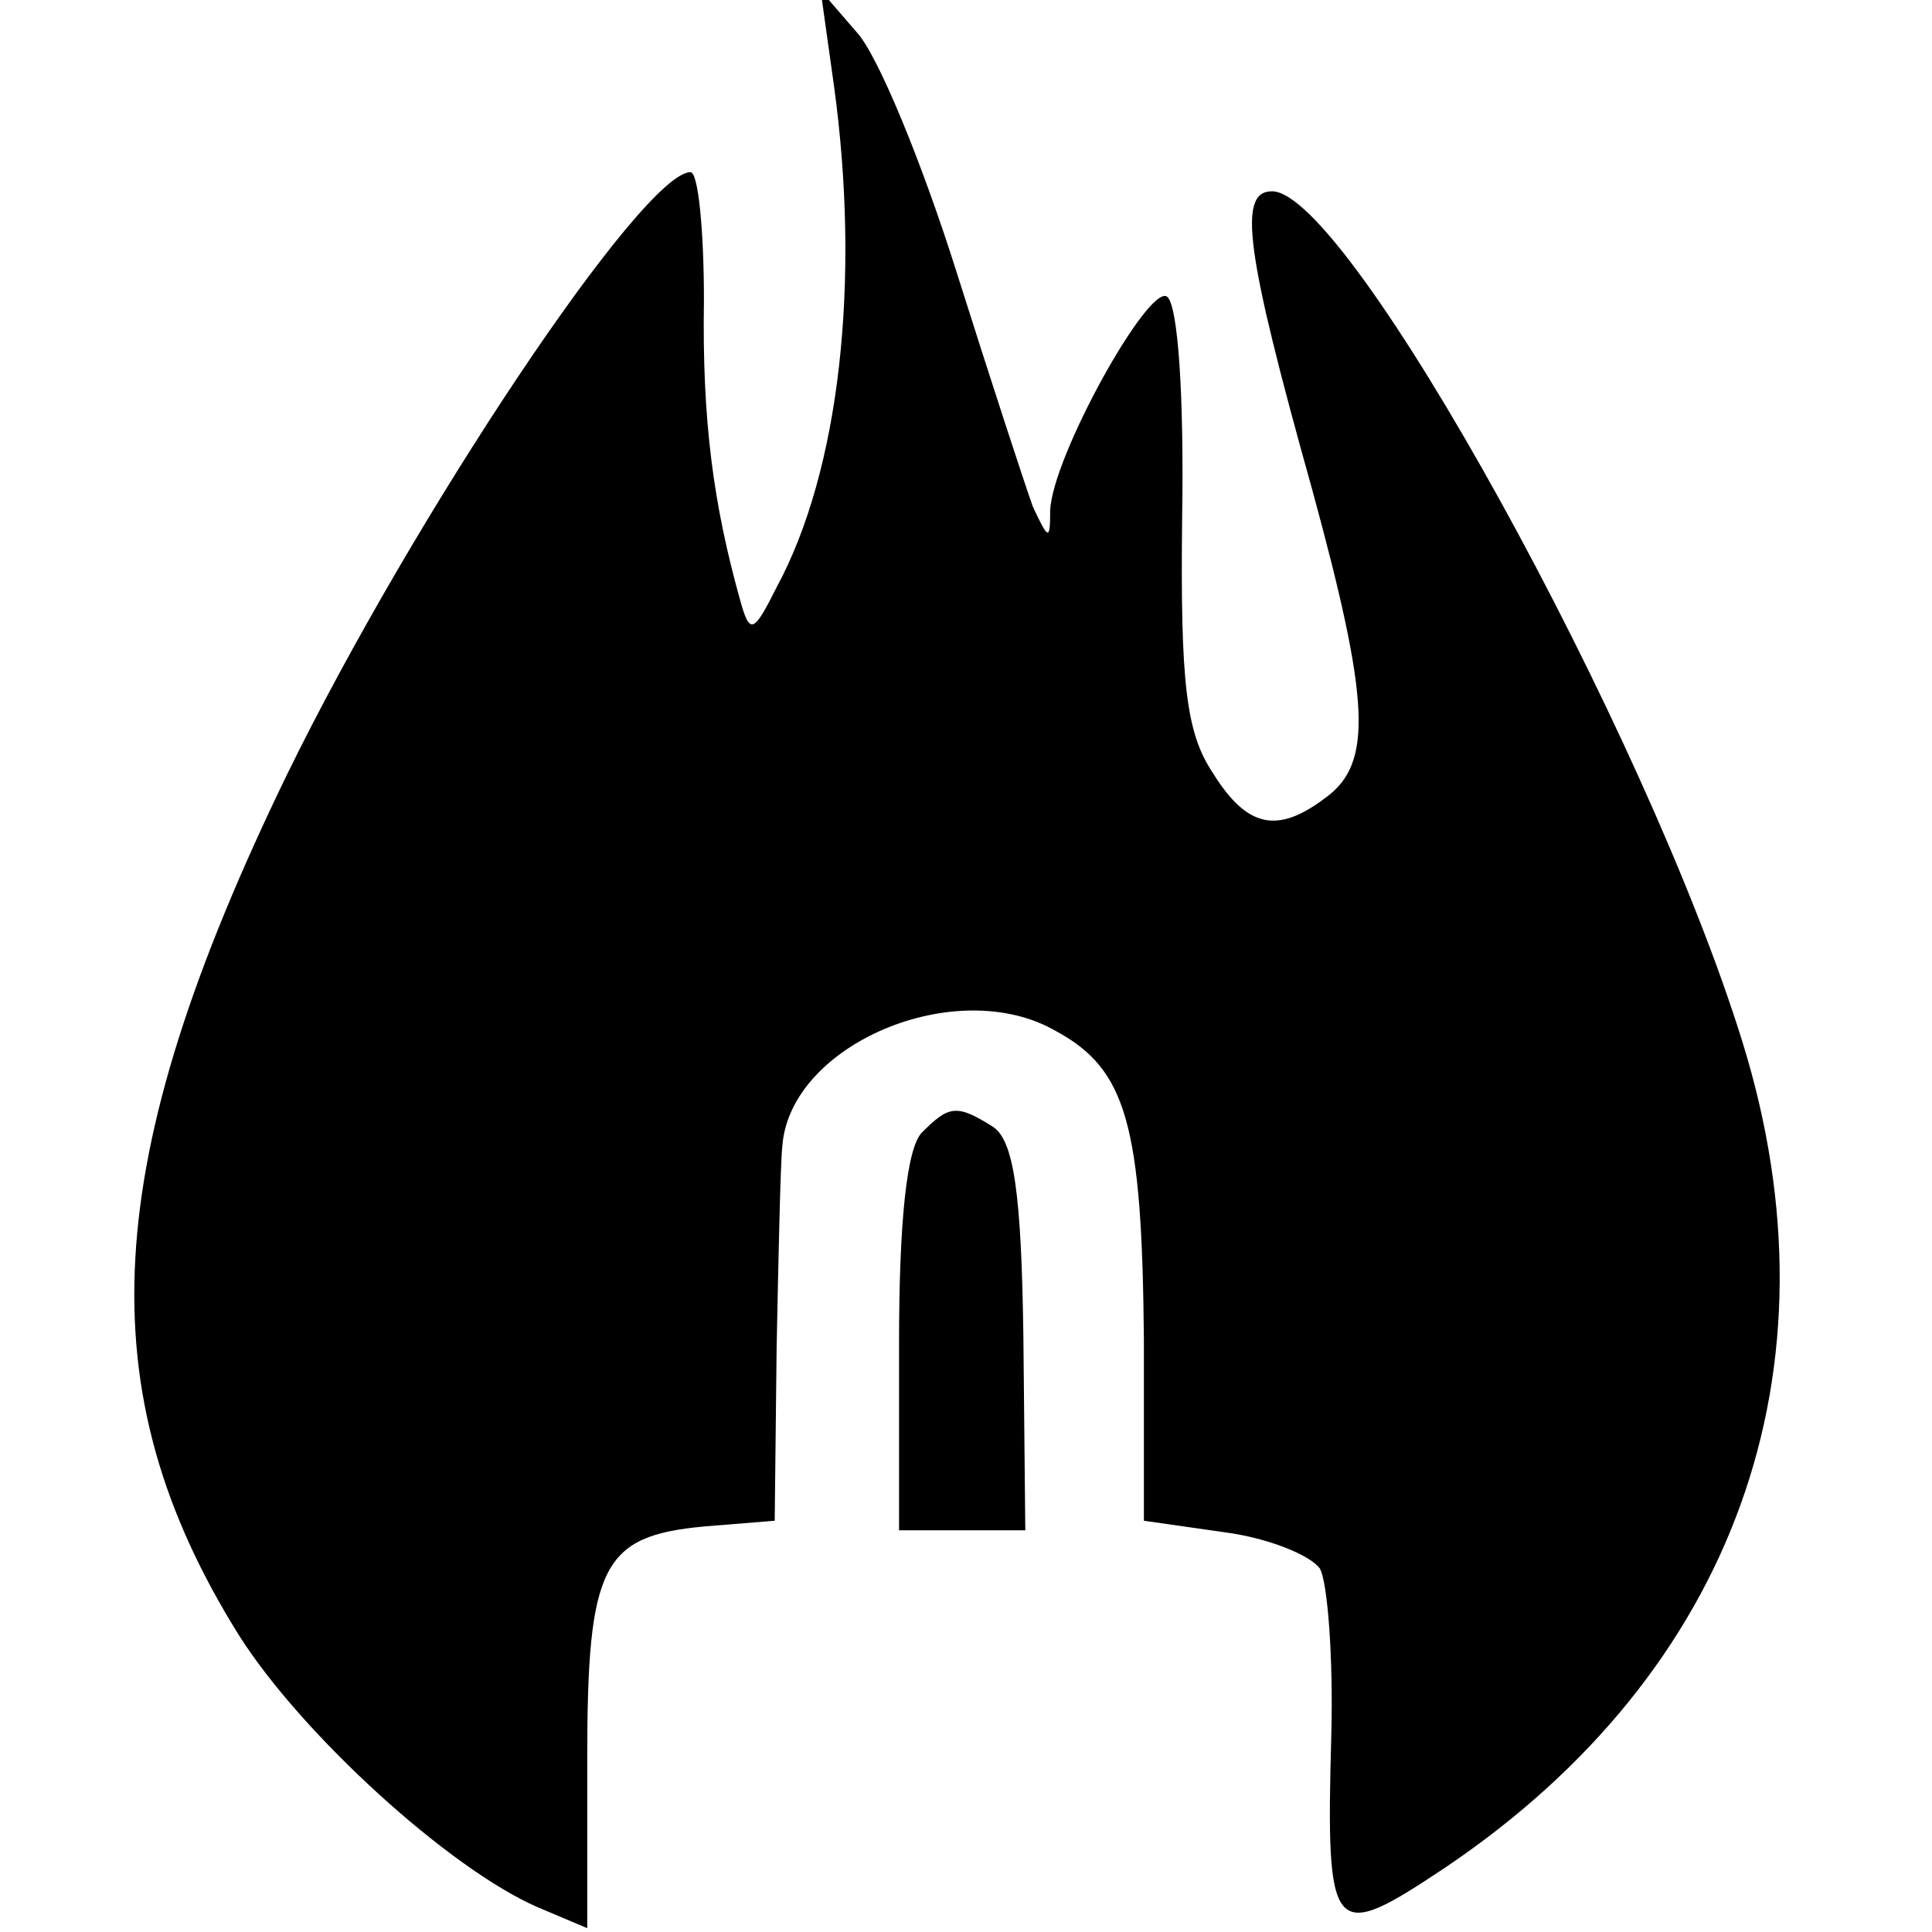
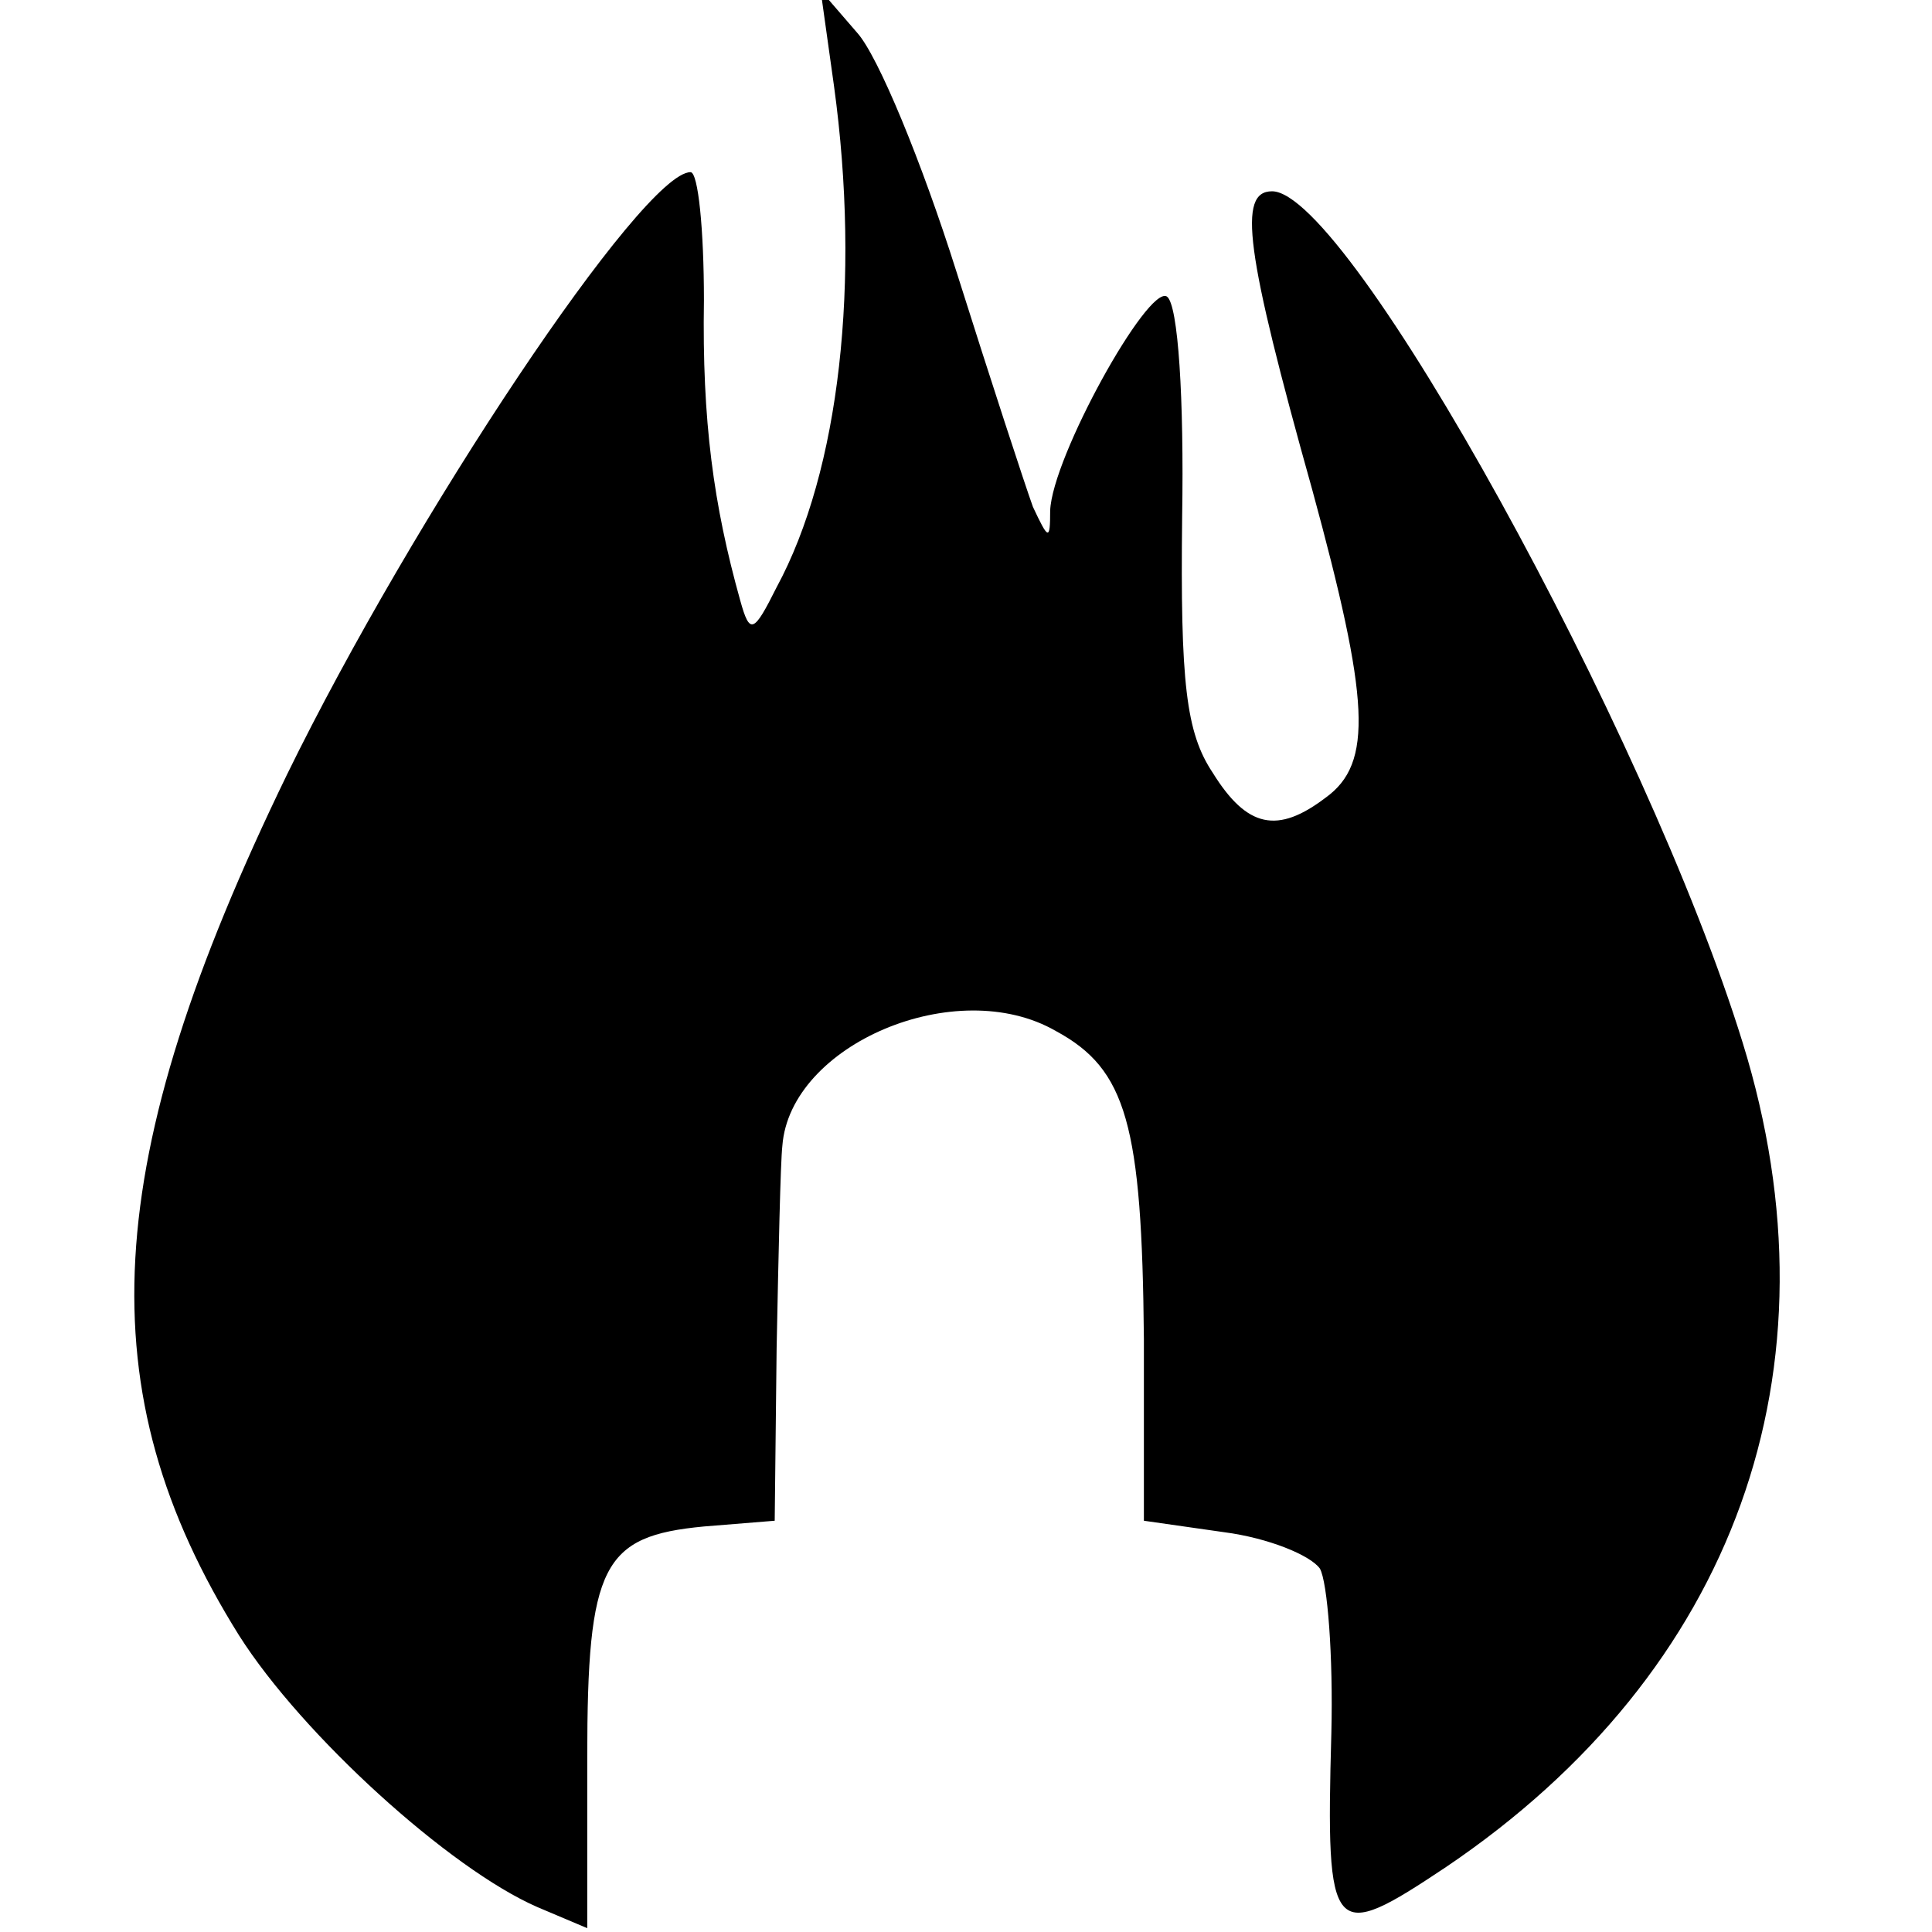
<svg xmlns="http://www.w3.org/2000/svg" version="1.0" width="101pt" height="101pt" viewBox="0 0 101 101" preserveAspectRatio="xMidYMid meet">
  <g transform="translate(0,101) scale(0.1,-0.1)" fill="#000000" stroke="none">
    <path d="M436 965 c14 -102 3 -201 -30 -262 -12 -24 -14 -25 -19 -7 -14 50 -20 94 -19 157 0 37 -3 67 -7 67 -25 0 -145 -180 -211 -315 -98 -202 -105 -322 -25 -450 33 -52 110 -122 156 -142 l26 -11 0 89 c0 101 8 116 61 121 l37 3 1 90 c1 50 2 97 3 106 4 53 91 90 143 60 37 -20 45 -49 46 -161 l0 -95 42 -6 c23 -3 45 -12 50 -19 4 -7 7 -46 6 -86 -3 -108 0 -110 60 -70 151 102 208 260 155 431 -50 162 -206 445 -246 445 -18 0 -14 -31 21 -156 30 -110 32 -143 7 -161 -25 -19 -41 -16 -59 13 -14 21 -17 47 -16 134 1 61 -2 111 -8 115 -10 6 -60 -84 -61 -112 0 -16 -1 -15 -9 2 -4 11 -22 66 -40 123 -18 57 -41 113 -52 125 l-19 22 7 -50z" />
-     <path d="M482 418 c-8 -8 -12 -47 -12 -110 l0 -98 33 0 33 0 -1 101 c-1 75 -5 103 -16 110 -19 12 -23 11 -37 -3z" />
  </g>
</svg>